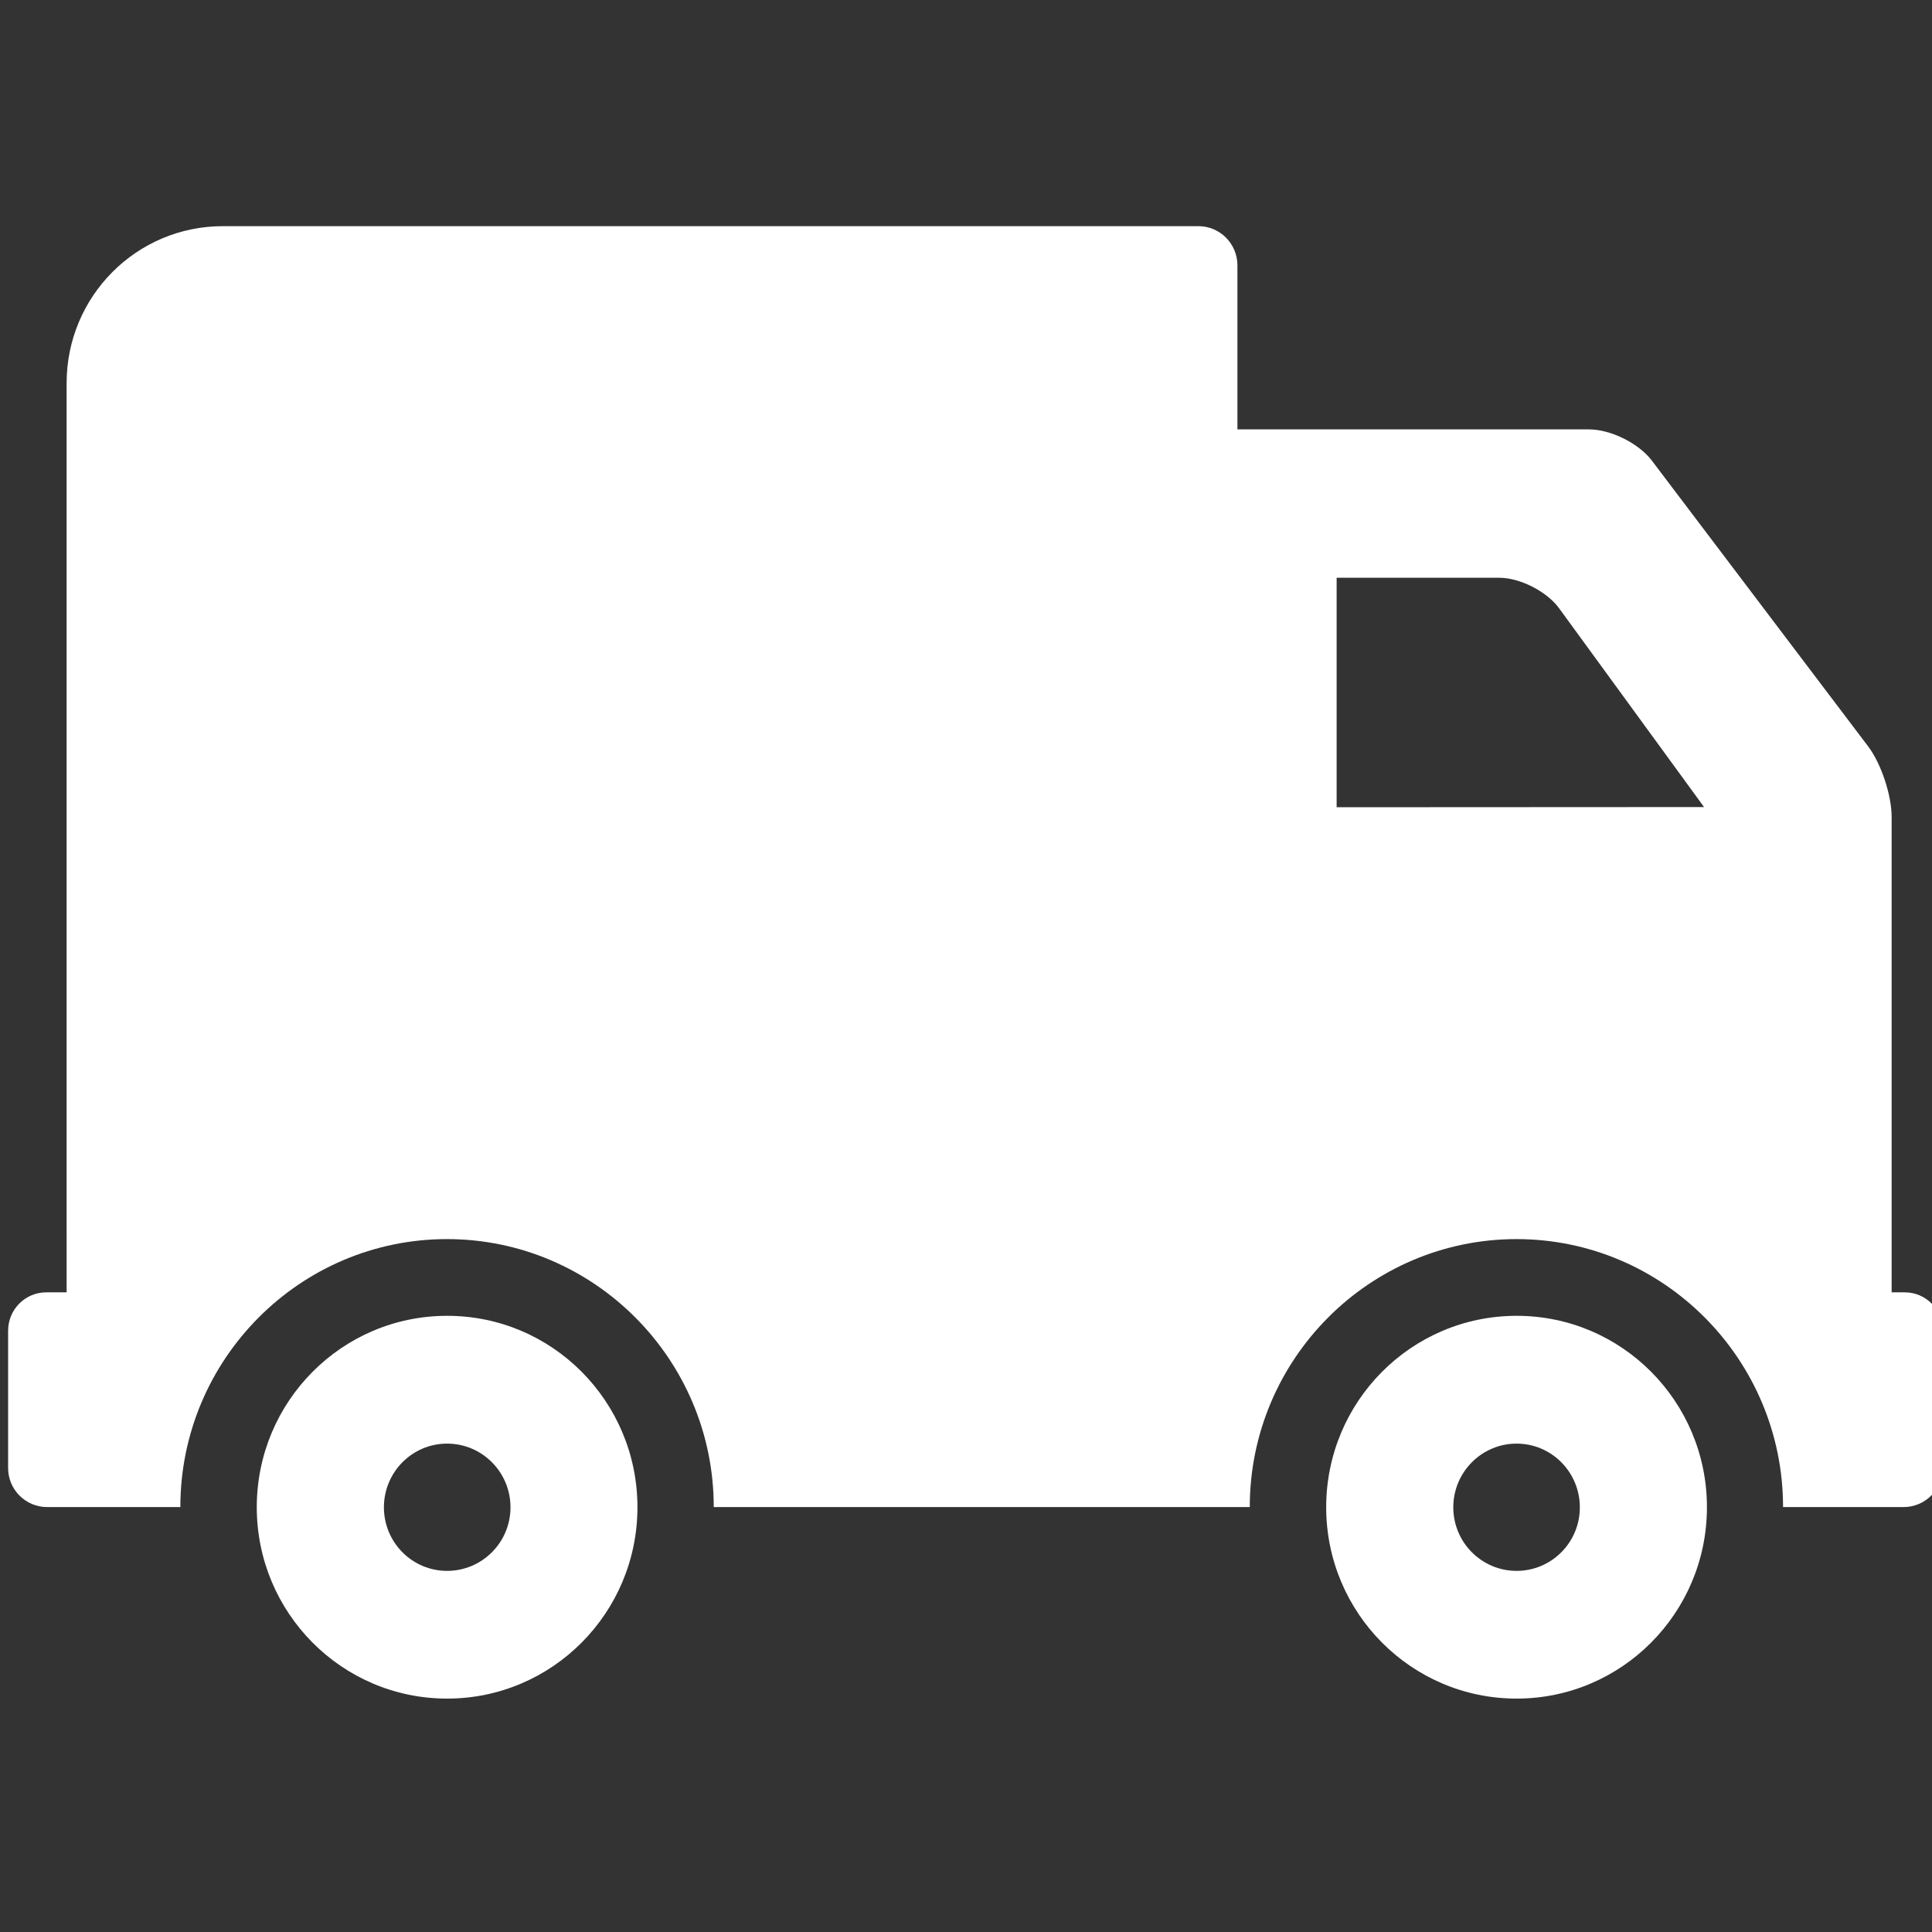
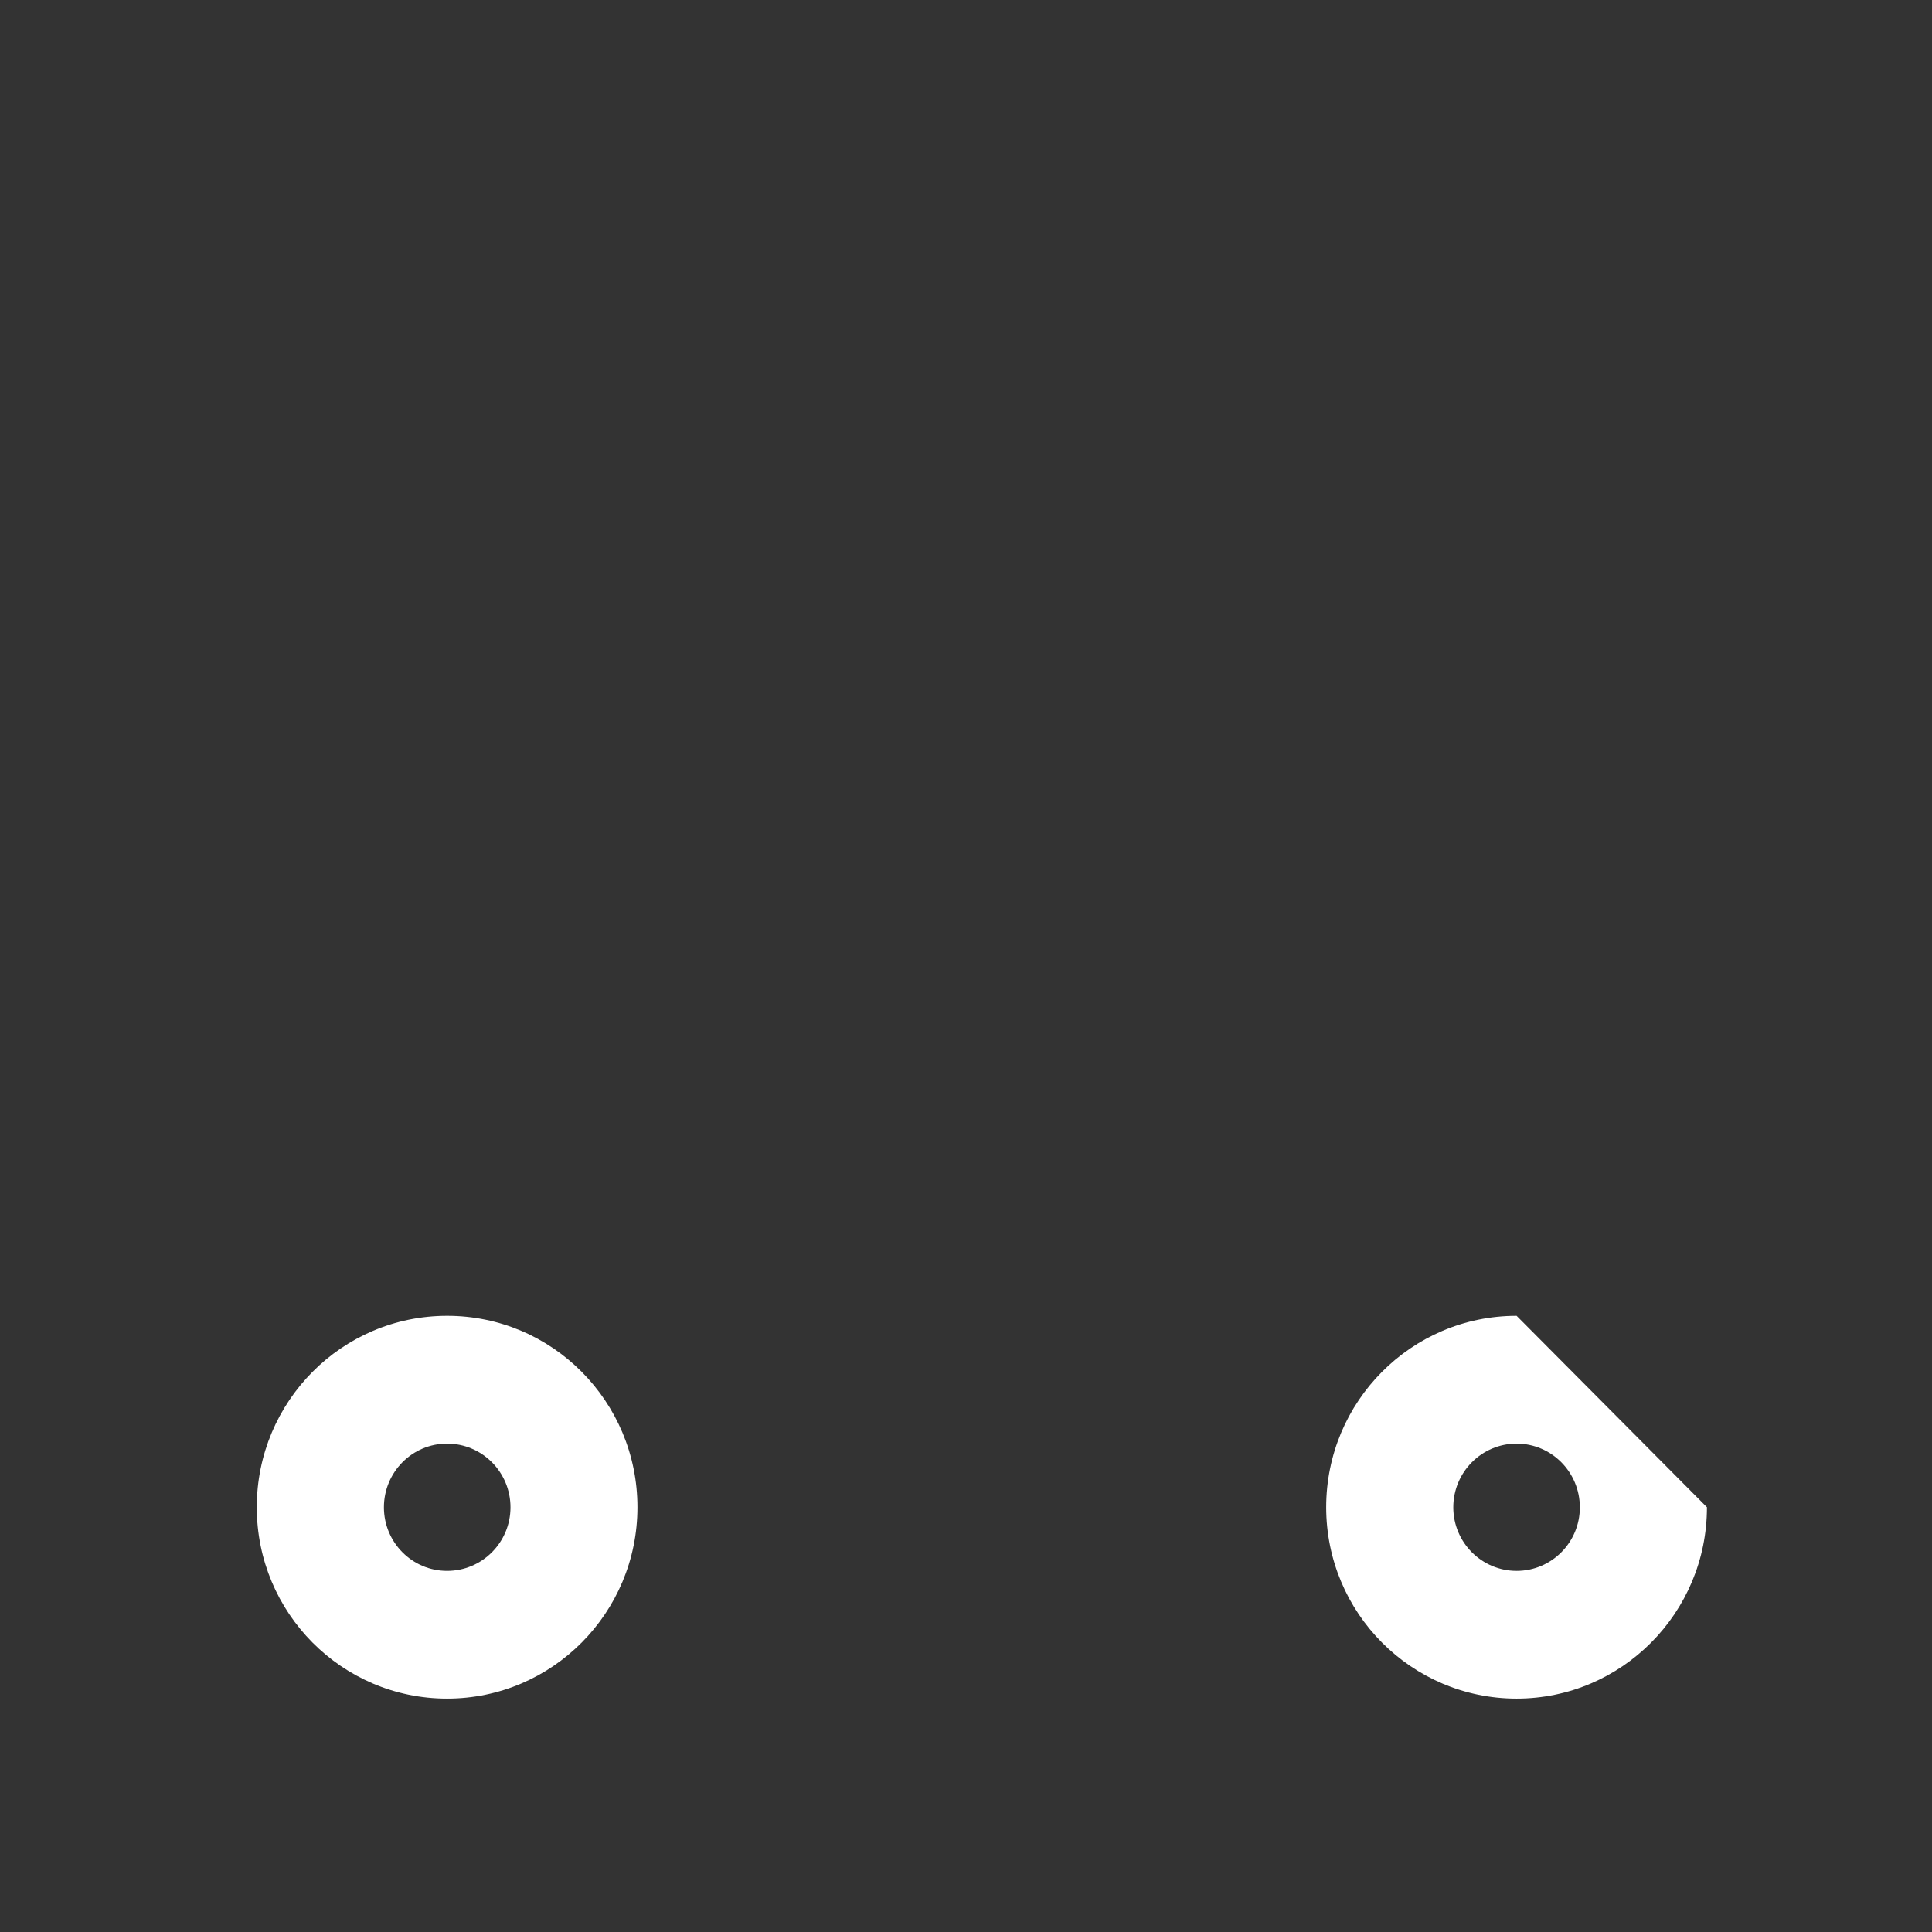
<svg xmlns="http://www.w3.org/2000/svg" version="1.1" id="Capa_1" x="0px" y="0px" width="50.691px" height="50.691px" viewBox="0 0 50.691 50.691" enable-background="new 0 0 50.691 50.691" xml:space="preserve">
  <rect x="0" y="0" width="50.691" height="50.691" fill="#333333" stroke="none" />
  <g>
    <g>
      <g>
        <g>
          <path fill="#FFFFFF" d="M16.725,39.546c0,2.772-2.234,5.021-4.995,5.021c-2.759,0-4.993-2.249-4.993-5.021      c0-2.773,2.234-5.022,4.993-5.022C14.491,34.522,16.725,36.771,16.725,39.546z M13.394,39.548c0-0.923-0.744-1.671-1.664-1.671      c-0.914,0-1.657,0.748-1.657,1.671c0,0.922,0.743,1.668,1.657,1.668C12.65,41.216,13.394,40.469,13.394,39.548z" />
-           <path fill="#FFFFFF" d="M44.786,39.546c0,2.772-2.236,5.021-4.994,5.021c-2.76,0-4.996-2.249-4.996-5.021      c0-2.773,2.236-5.022,4.996-5.022C42.55,34.522,44.786,36.771,44.786,39.546z M41.451,39.548c0-0.923-0.743-1.671-1.659-1.671      s-1.661,0.748-1.661,1.671c0,0.922,0.745,1.668,1.661,1.668S41.453,40.469,41.451,39.548z" />
-           <path fill="#FFFFFF" d="M50.97,34.915v3.604c0,0.562-0.459,1.023-1.023,1.023h-3.164c0-3.877-3.137-7.031-6.992-7.031      c-3.859,0-7,3.151-7,7.031H18.727c0-3.877-3.141-7.031-6.999-7.031c-3.857,0-6.996,3.151-6.996,7.031H1.237      c-0.567,0-1.024-0.461-1.024-1.023v-3.604c0-0.557,0.448-1.007,1-1.007h0.535V10.052c0-2.275,1.833-4.118,4.098-4.118h25.6      c0.562,0,1.021,0.46,1.021,1.029v4.303h9.225c0.572,0,1.306,0.367,1.647,0.817l5.678,7.502c0.34,0.45,0.615,1.279,0.615,1.849      v12.474h0.345C50.529,33.908,50.975,34.358,50.97,34.915z M35.07,21.18l9.64-0.005l-3.812-5.228      c-0.327-0.436-1.022-0.788-1.562-0.788H35.07V21.18L35.07,21.18z" />
+           <path fill="#FFFFFF" d="M44.786,39.546c0,2.772-2.236,5.021-4.994,5.021c-2.76,0-4.996-2.249-4.996-5.021      c0-2.773,2.236-5.022,4.996-5.022z M41.451,39.548c0-0.923-0.743-1.671-1.659-1.671      s-1.661,0.748-1.661,1.671c0,0.922,0.745,1.668,1.661,1.668S41.453,40.469,41.451,39.548z" />
        </g>
      </g>
    </g>
    <g>
      <path fill="none" d="M27.375,23.753h3.274v-0.719h-3.261l0.774-1.281h2.485v-0.719h-2.047l2.327-3.852h-2.486l-2.185,3.805    l-2.192-3.805H21.58l2.341,3.852H21.86v0.719h2.497l0.776,1.281H21.86v0.719h3.273v3.036h2.241V23.753z" />
      <path fill="none" d="M4.584,18.975c0,2.232,0.532,9.371,7.701,9.371c3.355,0,5.157-1.63,6.106-2.999    c1.203-1.769,1.617-4.955,1.617-6.979c0-2.231-0.53-9.371-7.724-9.371C5.531,8.999,4.584,15.184,4.584,18.975z M15.706,18.673    c0,0.768,0,6.162-3.421,6.162c-3.398,0-3.398-5.371-3.398-6.162c0-0.859,0-6.162,3.398-6.162    C15.706,12.51,15.706,17.836,15.706,18.673z" />
    </g>
  </g>
</svg>